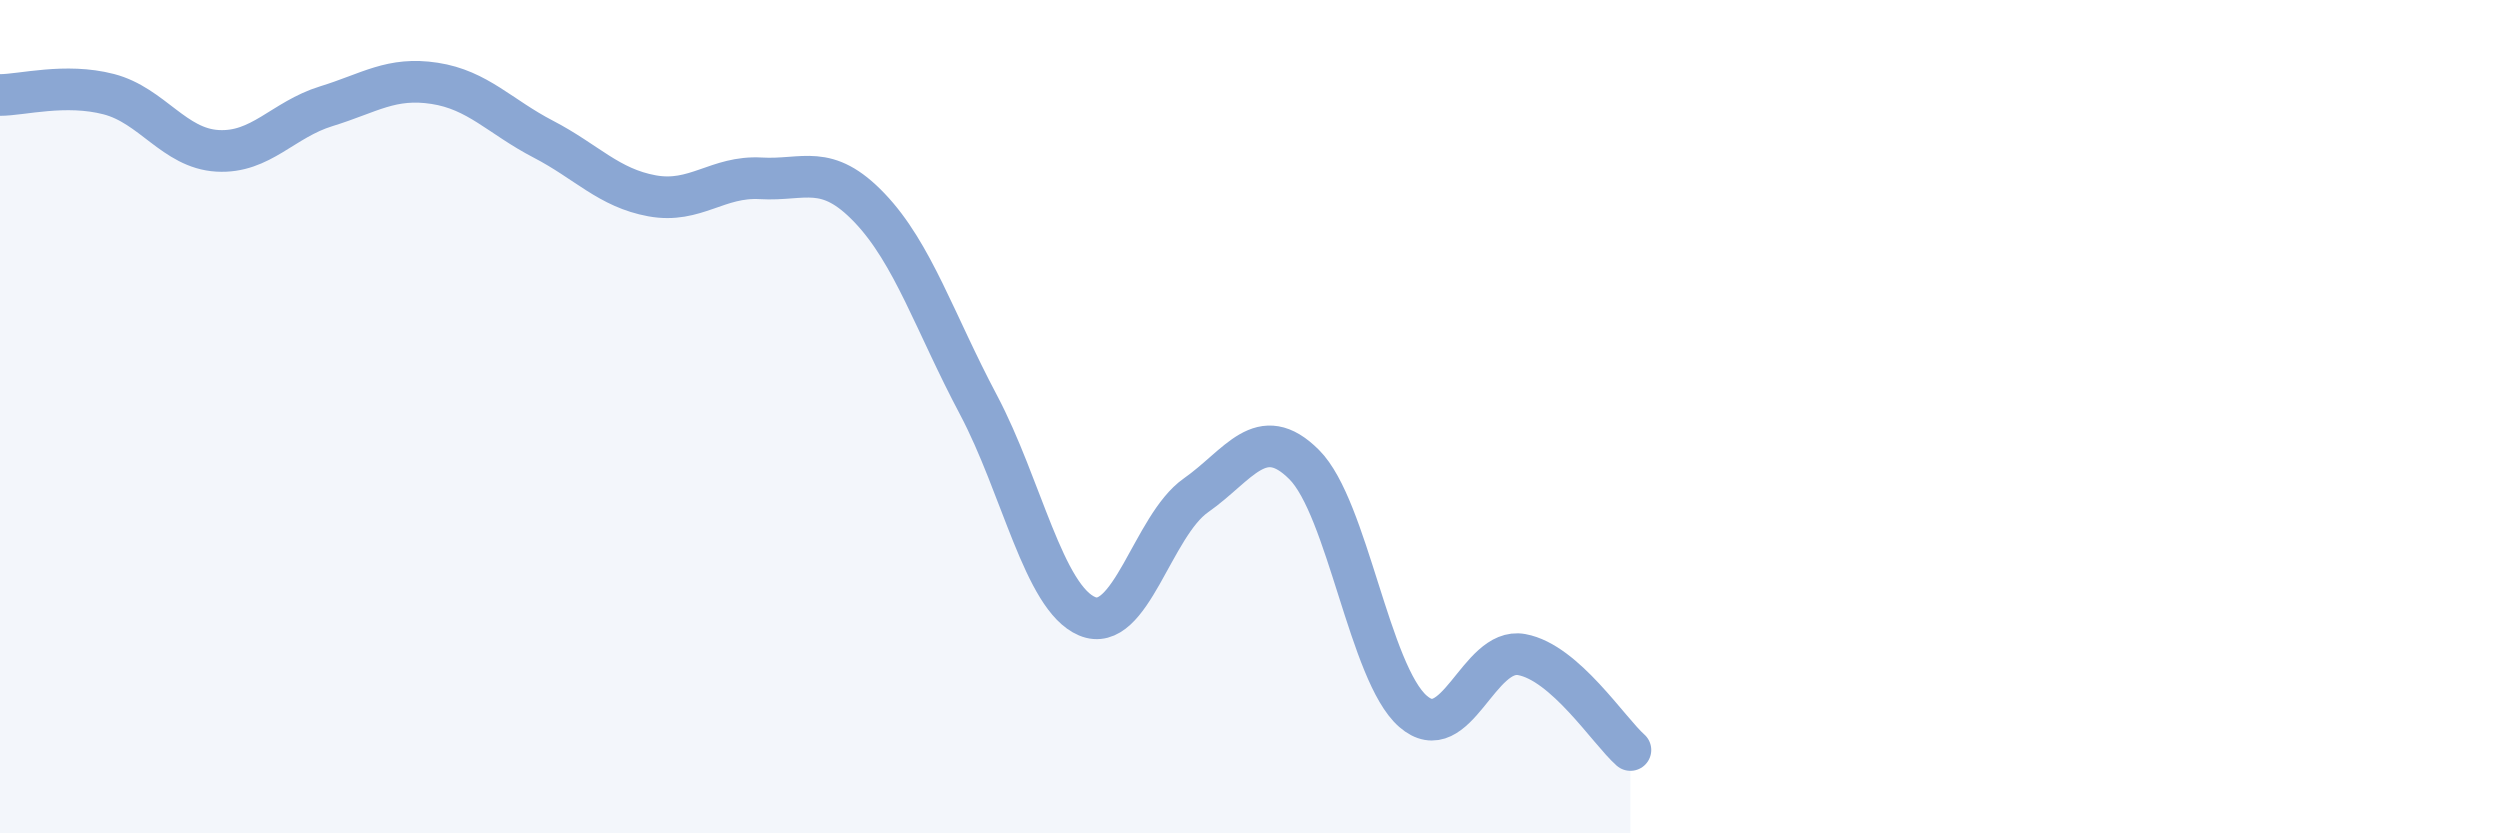
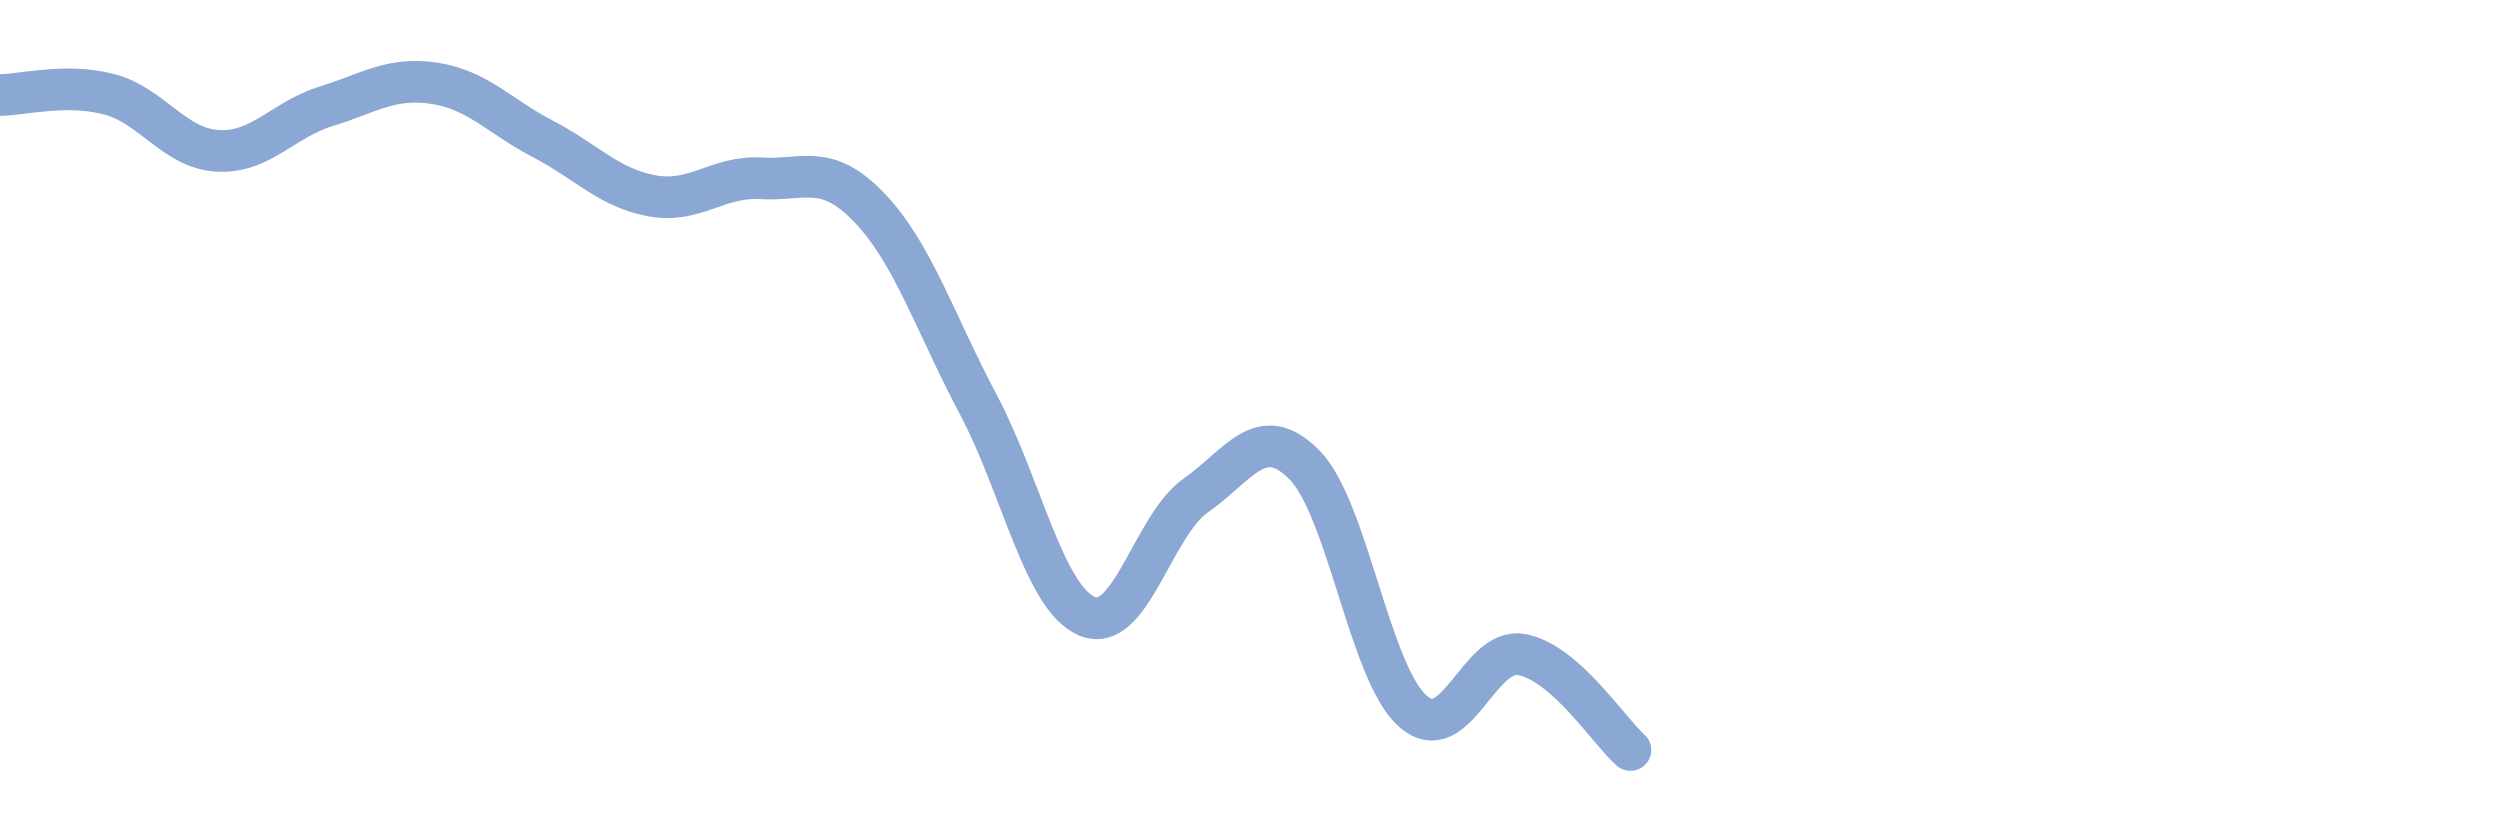
<svg xmlns="http://www.w3.org/2000/svg" width="60" height="20" viewBox="0 0 60 20">
-   <path d="M 0,2.28 C 0.52,2.28 1.57,1.99 2.61,2.26 C 3.65,2.53 4.18,3.56 5.22,3.62 C 6.26,3.68 6.79,2.87 7.83,2.55 C 8.87,2.23 9.39,1.84 10.43,2 C 11.47,2.16 12,2.8 13.04,3.34 C 14.08,3.88 14.61,4.51 15.65,4.7 C 16.69,4.89 17.22,4.22 18.26,4.28 C 19.3,4.34 19.83,3.9 20.87,4.99 C 21.91,6.08 22.44,7.75 23.48,9.71 C 24.52,11.67 25.05,14.35 26.09,14.79 C 27.13,15.23 27.66,12.62 28.7,11.89 C 29.74,11.16 30.26,10.11 31.3,11.15 C 32.34,12.19 32.87,16.16 33.91,17.07 C 34.95,17.98 35.48,15.52 36.52,15.71 C 37.56,15.9 38.61,17.54 39.13,18L39.13 20L0 20Z" fill="#8ba7d3" opacity="0.1" stroke-linecap="round" stroke-linejoin="round" />
  <path d="M 0,2.28 C 0.52,2.28 1.57,1.99 2.61,2.26 C 3.65,2.53 4.18,3.56 5.22,3.62 C 6.26,3.68 6.79,2.87 7.83,2.55 C 8.87,2.23 9.39,1.84 10.43,2 C 11.47,2.16 12,2.8 13.04,3.34 C 14.08,3.88 14.61,4.51 15.65,4.7 C 16.69,4.89 17.22,4.22 18.26,4.28 C 19.3,4.34 19.83,3.9 20.87,4.99 C 21.91,6.08 22.44,7.75 23.48,9.71 C 24.52,11.67 25.05,14.35 26.09,14.79 C 27.13,15.23 27.66,12.62 28.7,11.89 C 29.74,11.16 30.26,10.11 31.3,11.15 C 32.34,12.19 32.87,16.16 33.91,17.07 C 34.95,17.98 35.48,15.52 36.52,15.71 C 37.56,15.9 38.61,17.54 39.13,18" stroke="#8ba7d3" stroke-width="1" fill="none" stroke-linecap="round" stroke-linejoin="round" />
</svg>